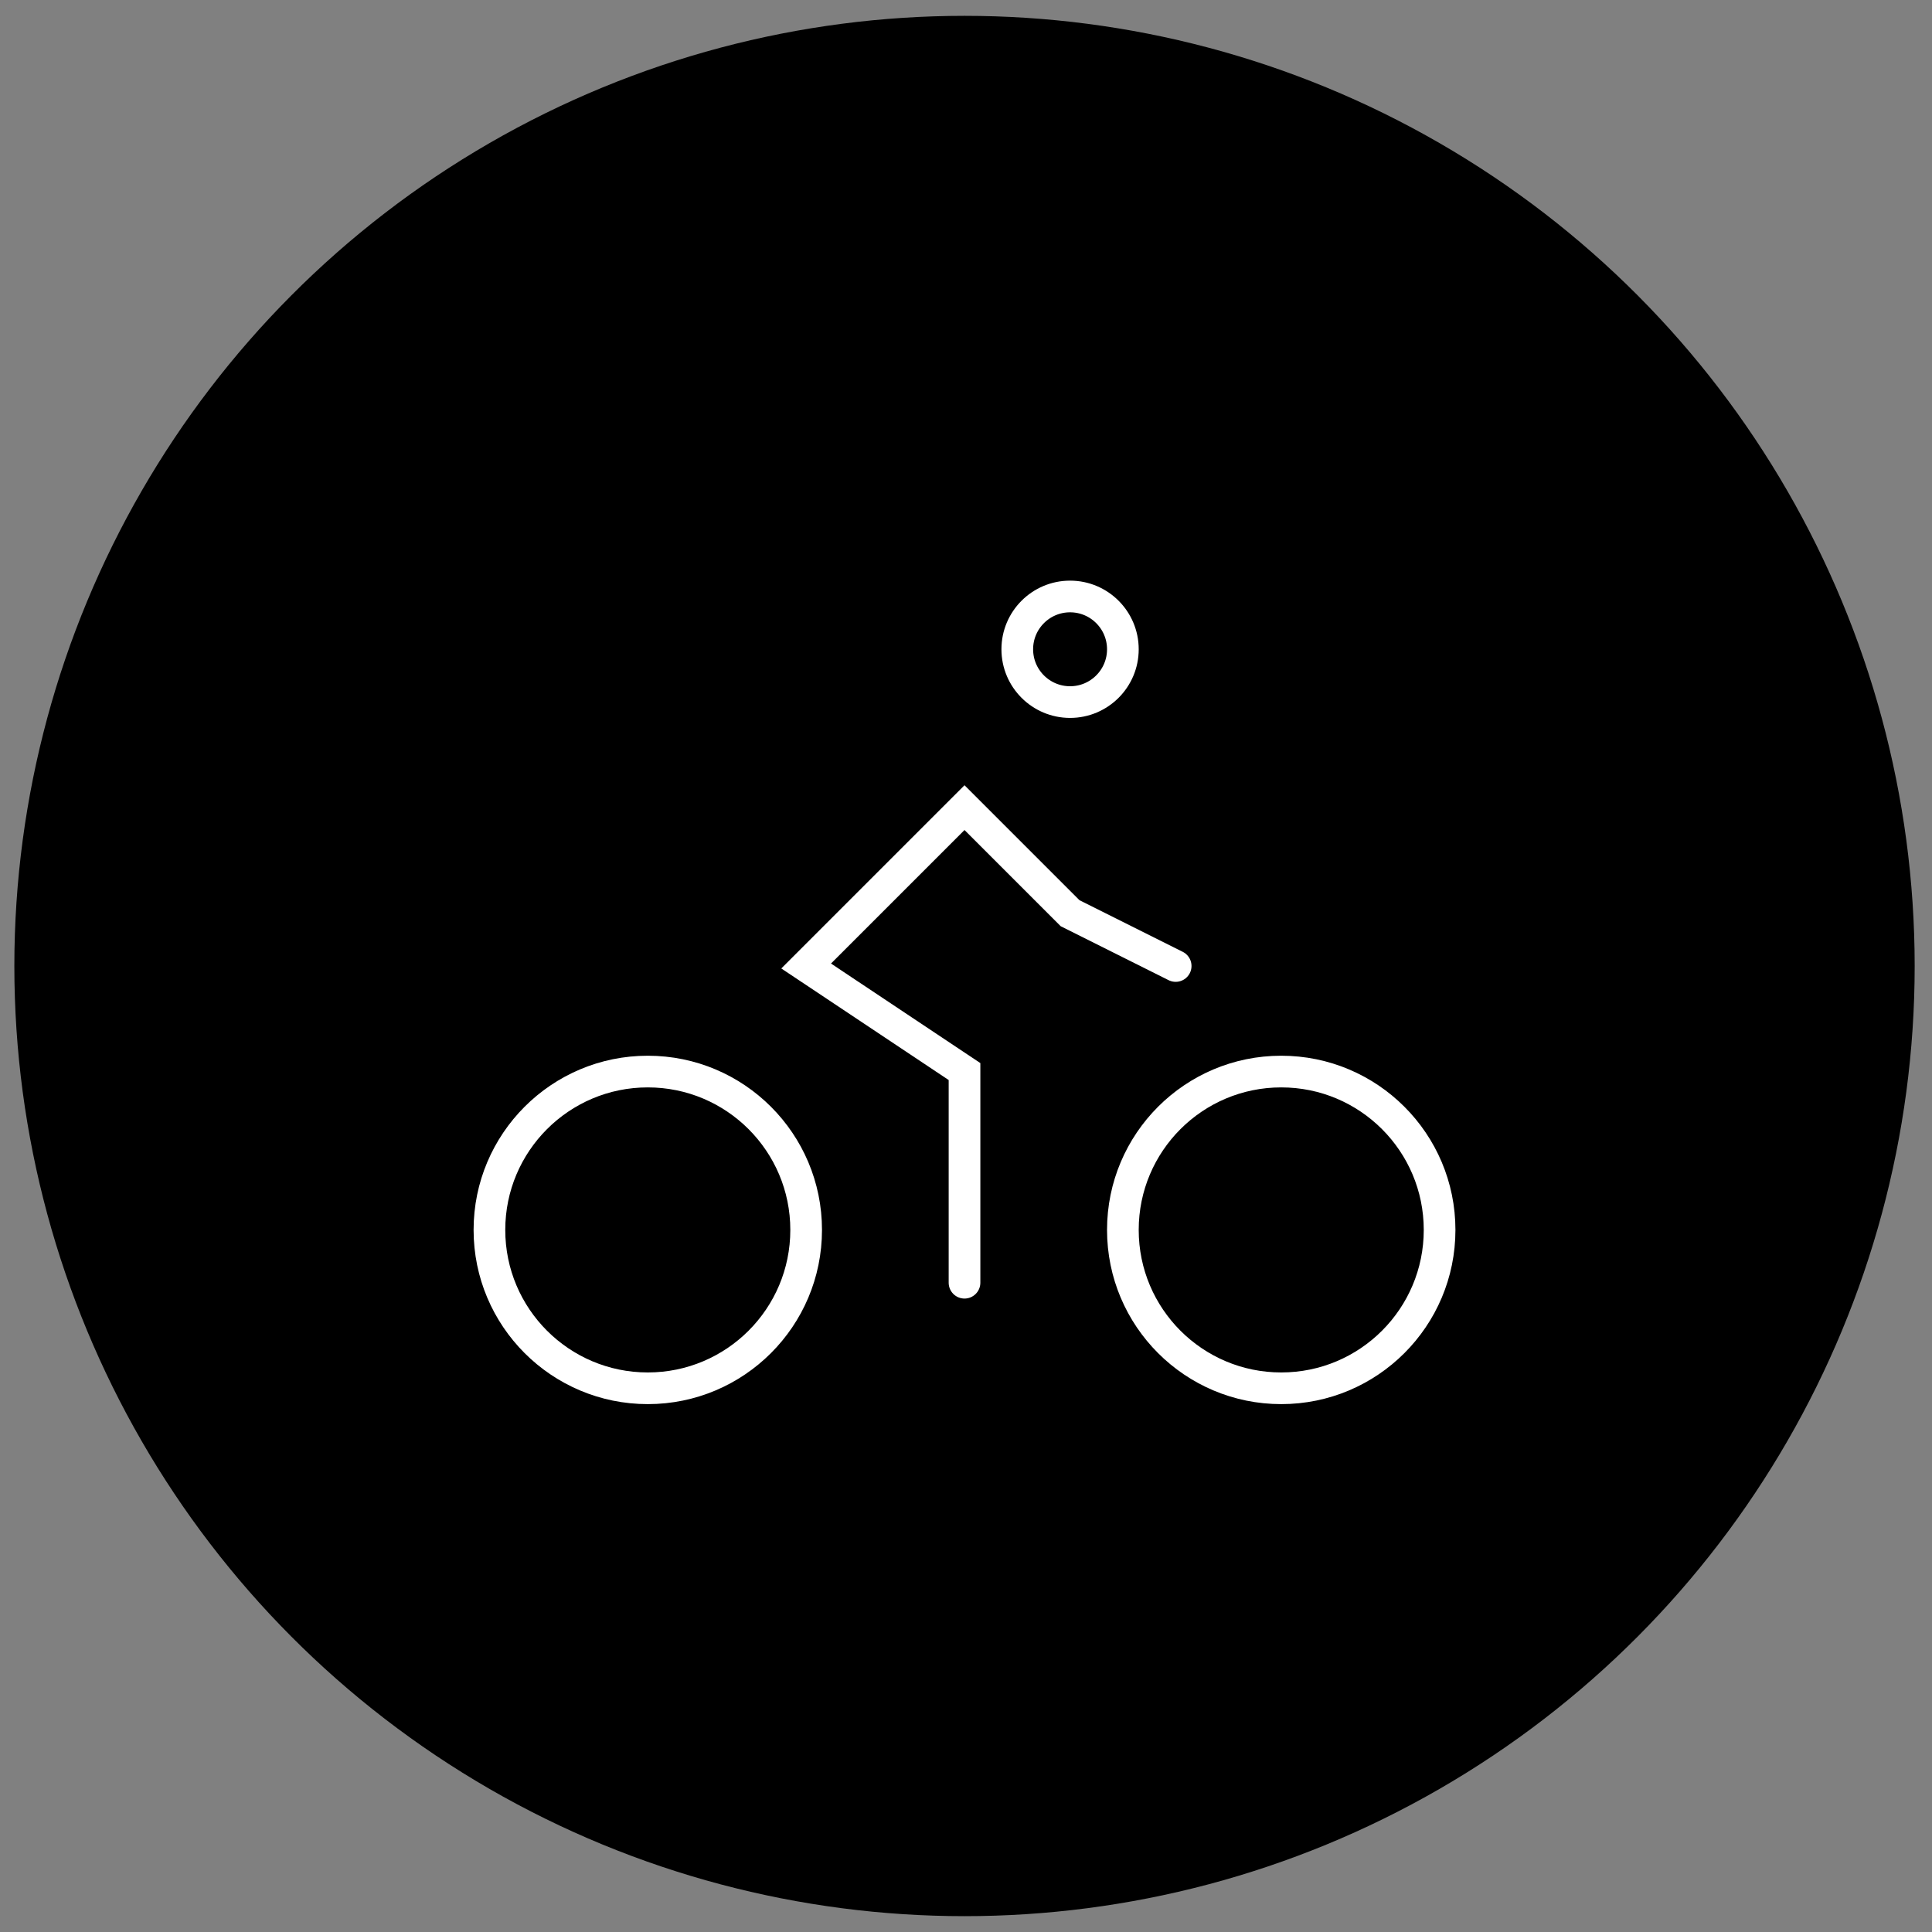
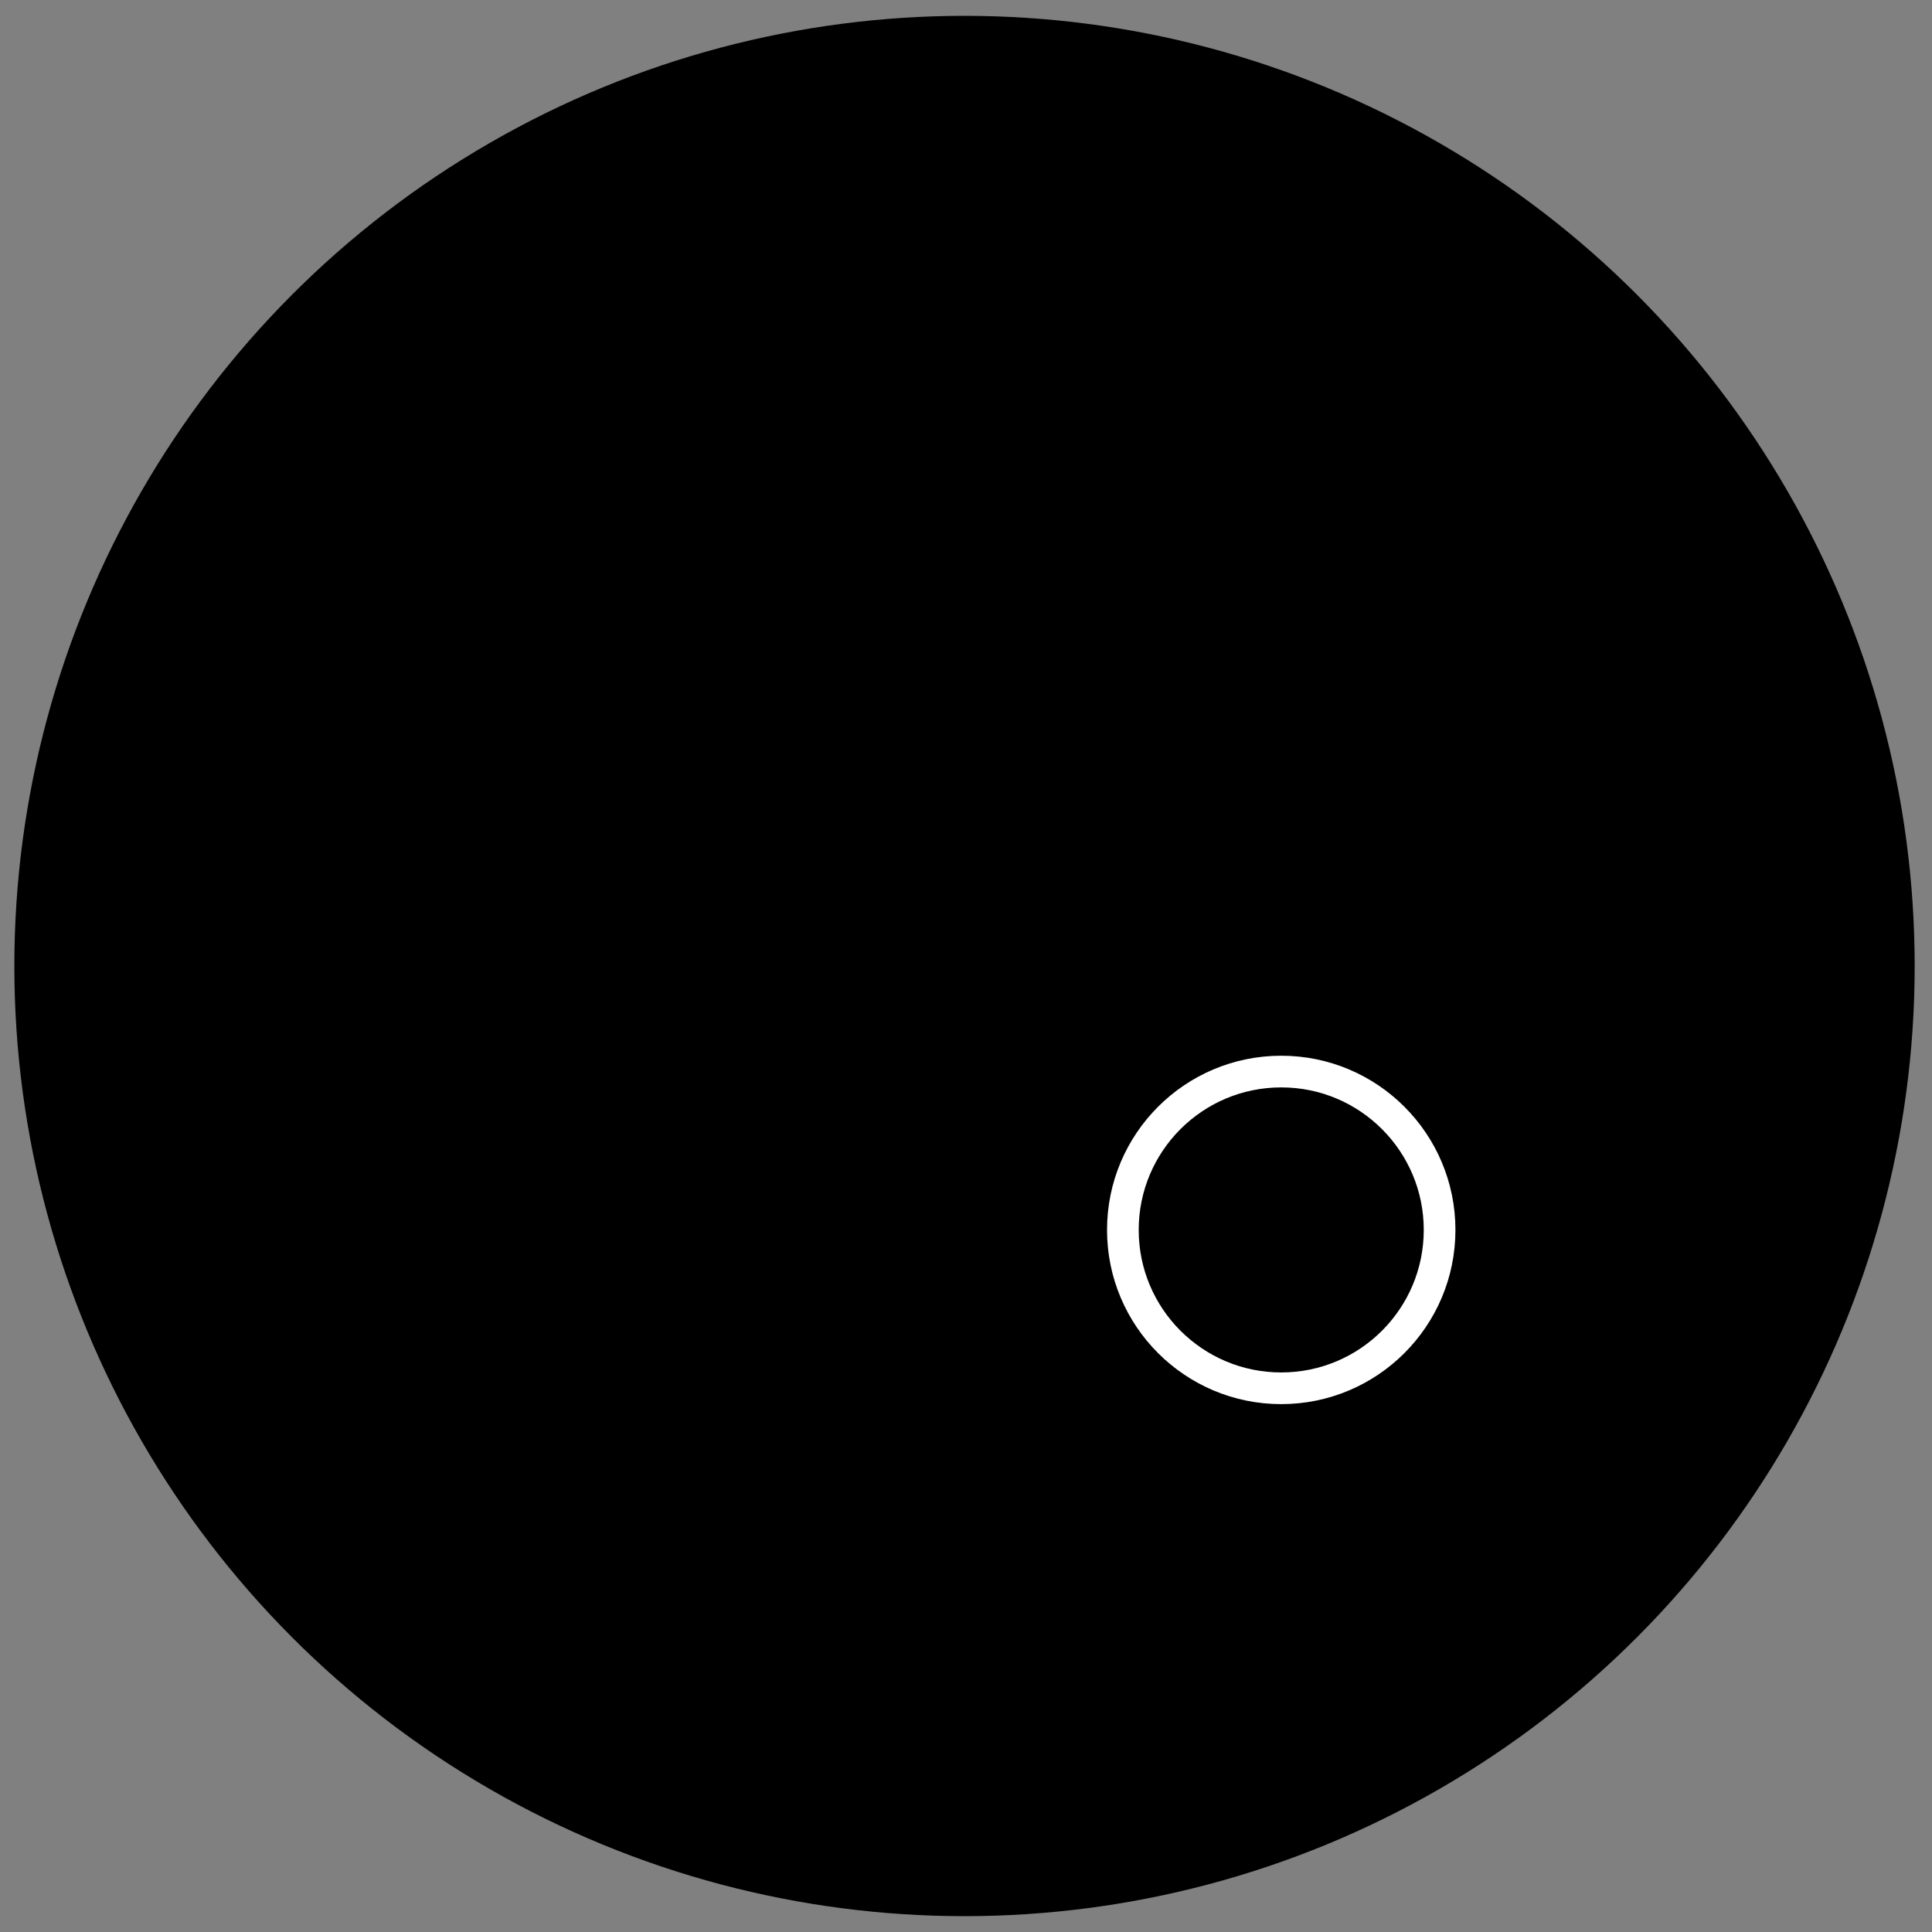
<svg xmlns="http://www.w3.org/2000/svg" width="61" height="61" viewBox="0 0 61 61" fill="none">
  <rect x="0" y="0" width="61" height="61" fill="#808080" stroke="none" />
  <circle cx="30.453" cy="30.5" r="30" fill="black" />
-   <circle cx="33.786" cy="20.5" r="1.667" stroke="white" stroke-linecap="round" />
-   <path d="M30.453 40.5V33.833L25.453 30.5L30.453 25.5L33.786 28.833L37.12 30.5" stroke="white" stroke-linecap="round" />
-   <ellipse cx="20.453" cy="38.833" rx="5" ry="5" stroke="white" />
  <ellipse cx="40.453" cy="38.833" rx="5" ry="5" stroke="white" />
</svg>